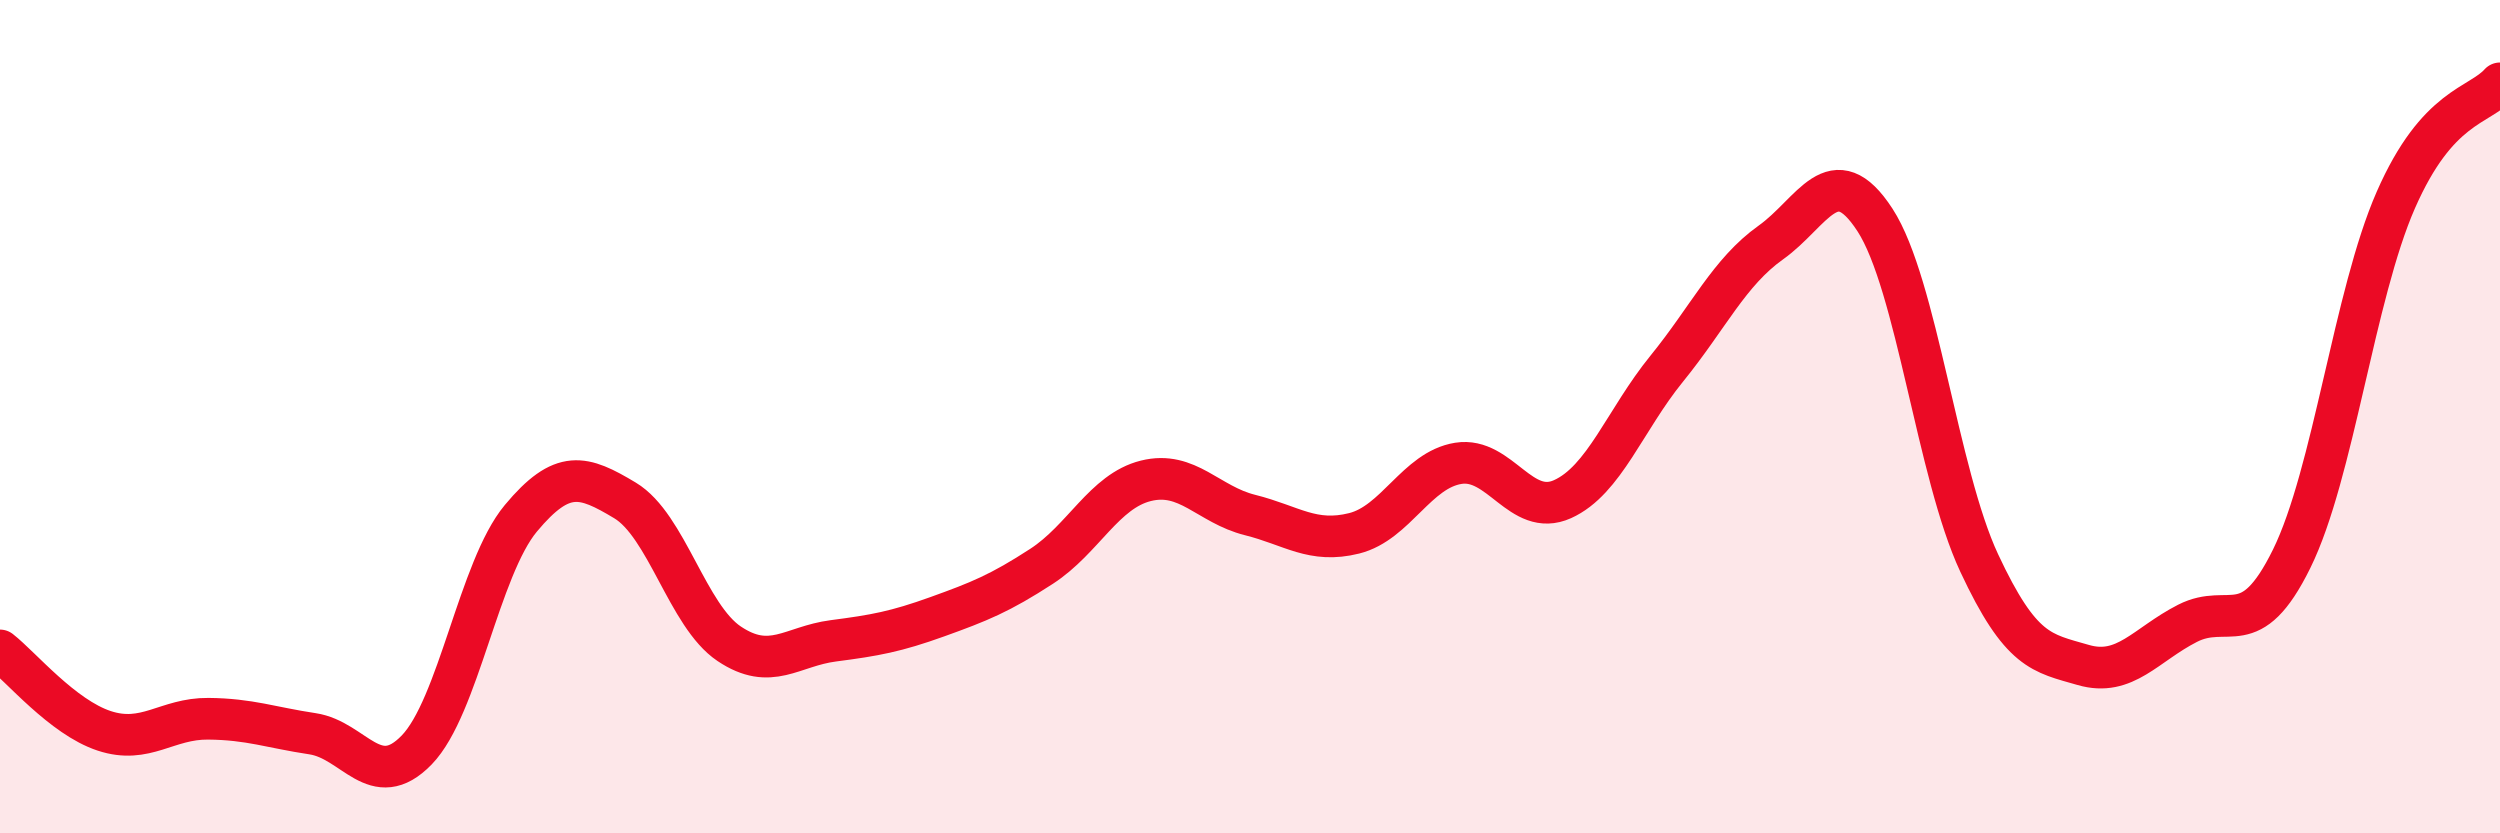
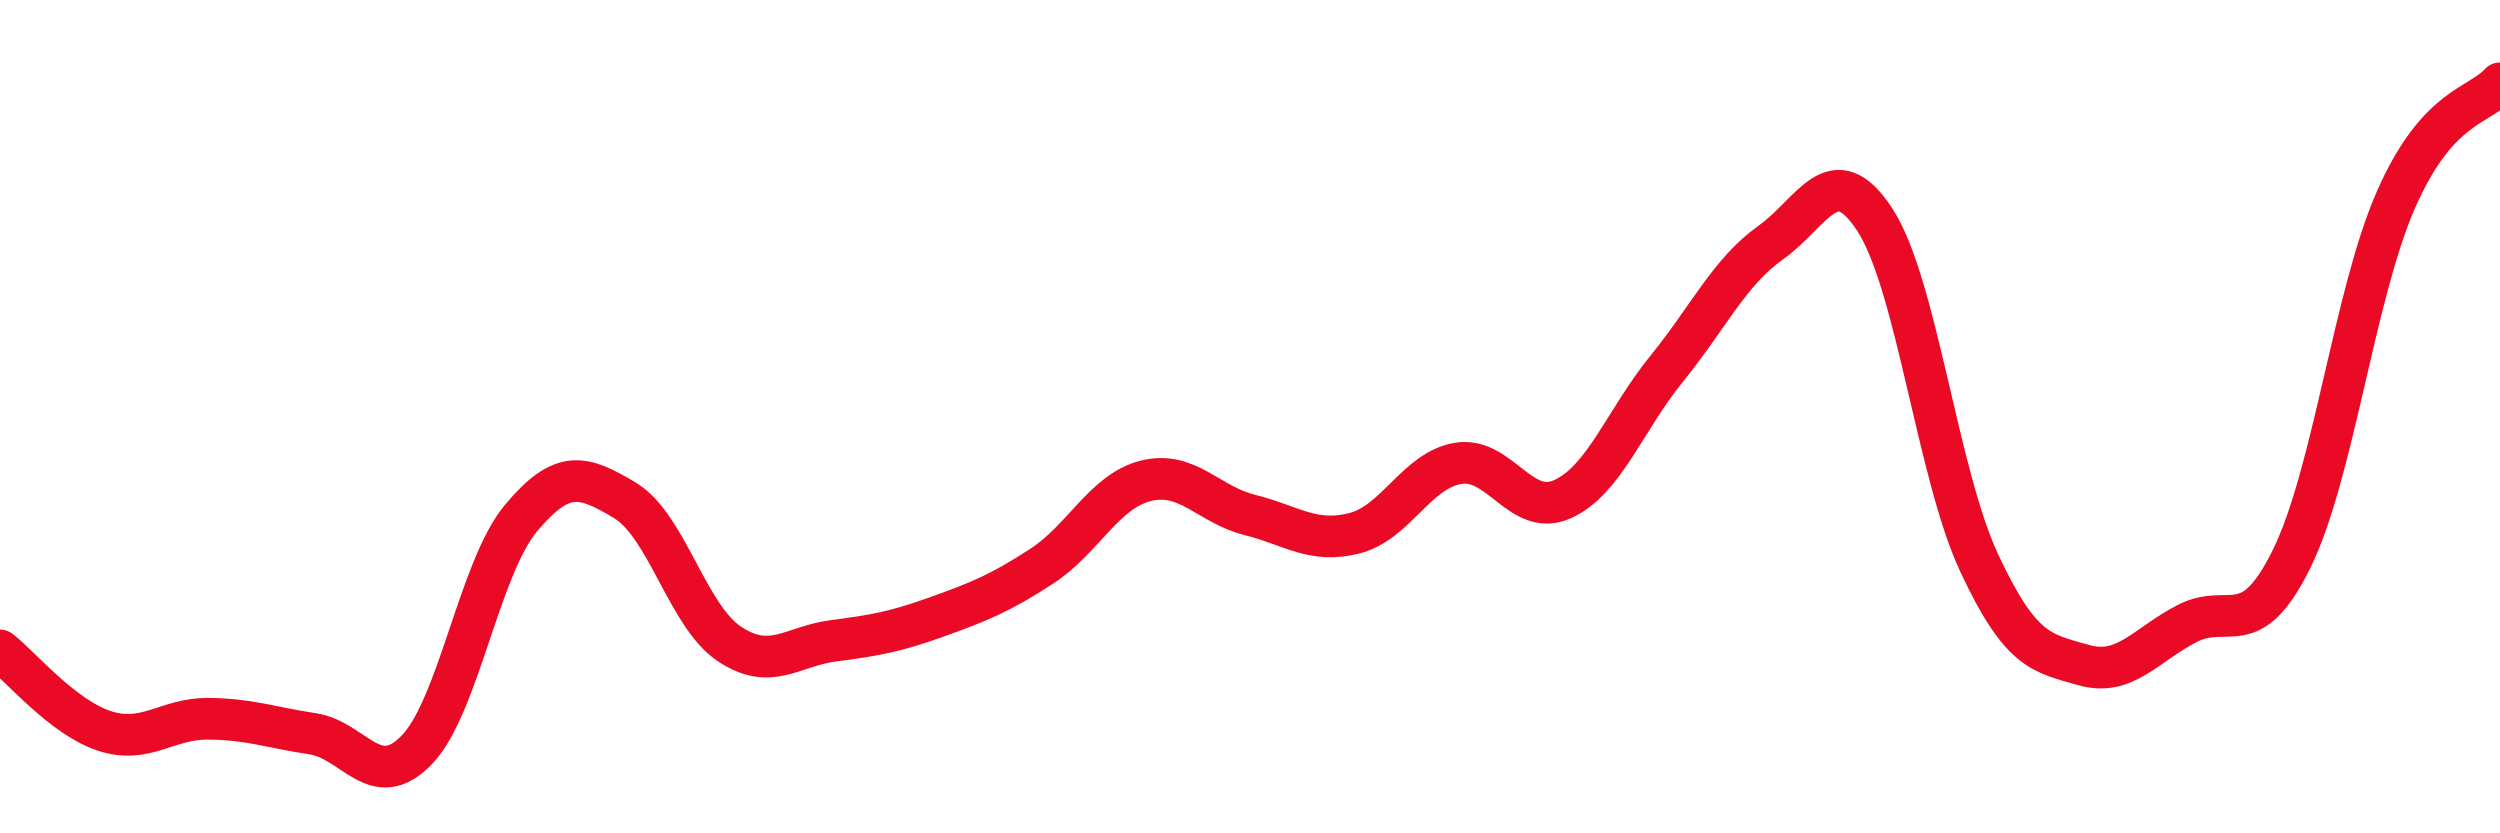
<svg xmlns="http://www.w3.org/2000/svg" width="60" height="20" viewBox="0 0 60 20">
-   <path d="M 0,15.61 C 0.5,16 1.5,17.21 2.5,17.54 C 3.5,17.87 4,17.24 5,17.25 C 6,17.26 6.5,17.46 7.5,17.61 C 8.5,17.76 9,19.03 10,18 C 11,16.97 11.5,13.64 12.5,12.44 C 13.5,11.24 14,11.41 15,12.01 C 16,12.61 16.5,14.78 17.5,15.45 C 18.5,16.12 19,15.51 20,15.38 C 21,15.25 21.5,15.16 22.5,14.8 C 23.5,14.44 24,14.24 25,13.59 C 26,12.94 26.5,11.79 27.5,11.54 C 28.5,11.29 29,12.11 30,12.36 C 31,12.61 31.5,13.05 32.5,12.8 C 33.5,12.55 34,11.28 35,11.12 C 36,10.96 36.5,12.43 37.5,11.98 C 38.5,11.53 39,10.08 40,8.85 C 41,7.62 41.5,6.53 42.5,5.82 C 43.5,5.11 44,3.74 45,5.28 C 46,6.82 46.5,11.37 47.5,13.51 C 48.5,15.65 49,15.67 50,15.96 C 51,16.25 51.5,15.47 52.5,14.96 C 53.5,14.45 54,15.44 55,13.41 C 56,11.38 56.5,7.08 57.5,4.8 C 58.5,2.52 59.5,2.56 60,2L60 20L0 20Z" fill="#EB0A25" opacity="0.1" stroke-linecap="round" stroke-linejoin="round" />
  <path d="M 0,15.61 C 0.5,16 1.5,17.21 2.5,17.54 C 3.5,17.87 4,17.24 5,17.25 C 6,17.26 6.5,17.46 7.5,17.61 C 8.5,17.76 9,19.03 10,18 C 11,16.97 11.5,13.64 12.5,12.44 C 13.5,11.24 14,11.41 15,12.01 C 16,12.61 16.5,14.78 17.5,15.45 C 18.5,16.12 19,15.51 20,15.38 C 21,15.25 21.5,15.16 22.5,14.8 C 23.5,14.44 24,14.24 25,13.59 C 26,12.94 26.5,11.79 27.5,11.54 C 28.5,11.29 29,12.11 30,12.36 C 31,12.61 31.5,13.05 32.5,12.8 C 33.5,12.55 34,11.28 35,11.12 C 36,10.96 36.5,12.43 37.5,11.98 C 38.5,11.53 39,10.08 40,8.85 C 41,7.62 41.5,6.53 42.5,5.82 C 43.5,5.11 44,3.74 45,5.28 C 46,6.82 46.5,11.37 47.5,13.51 C 48.5,15.65 49,15.67 50,15.96 C 51,16.25 51.5,15.47 52.5,14.96 C 53.5,14.45 54,15.44 55,13.41 C 56,11.38 56.5,7.08 57.5,4.8 C 58.5,2.52 59.5,2.56 60,2" stroke="#EB0A25" stroke-width="1" fill="none" stroke-linecap="round" stroke-linejoin="round" />
</svg>